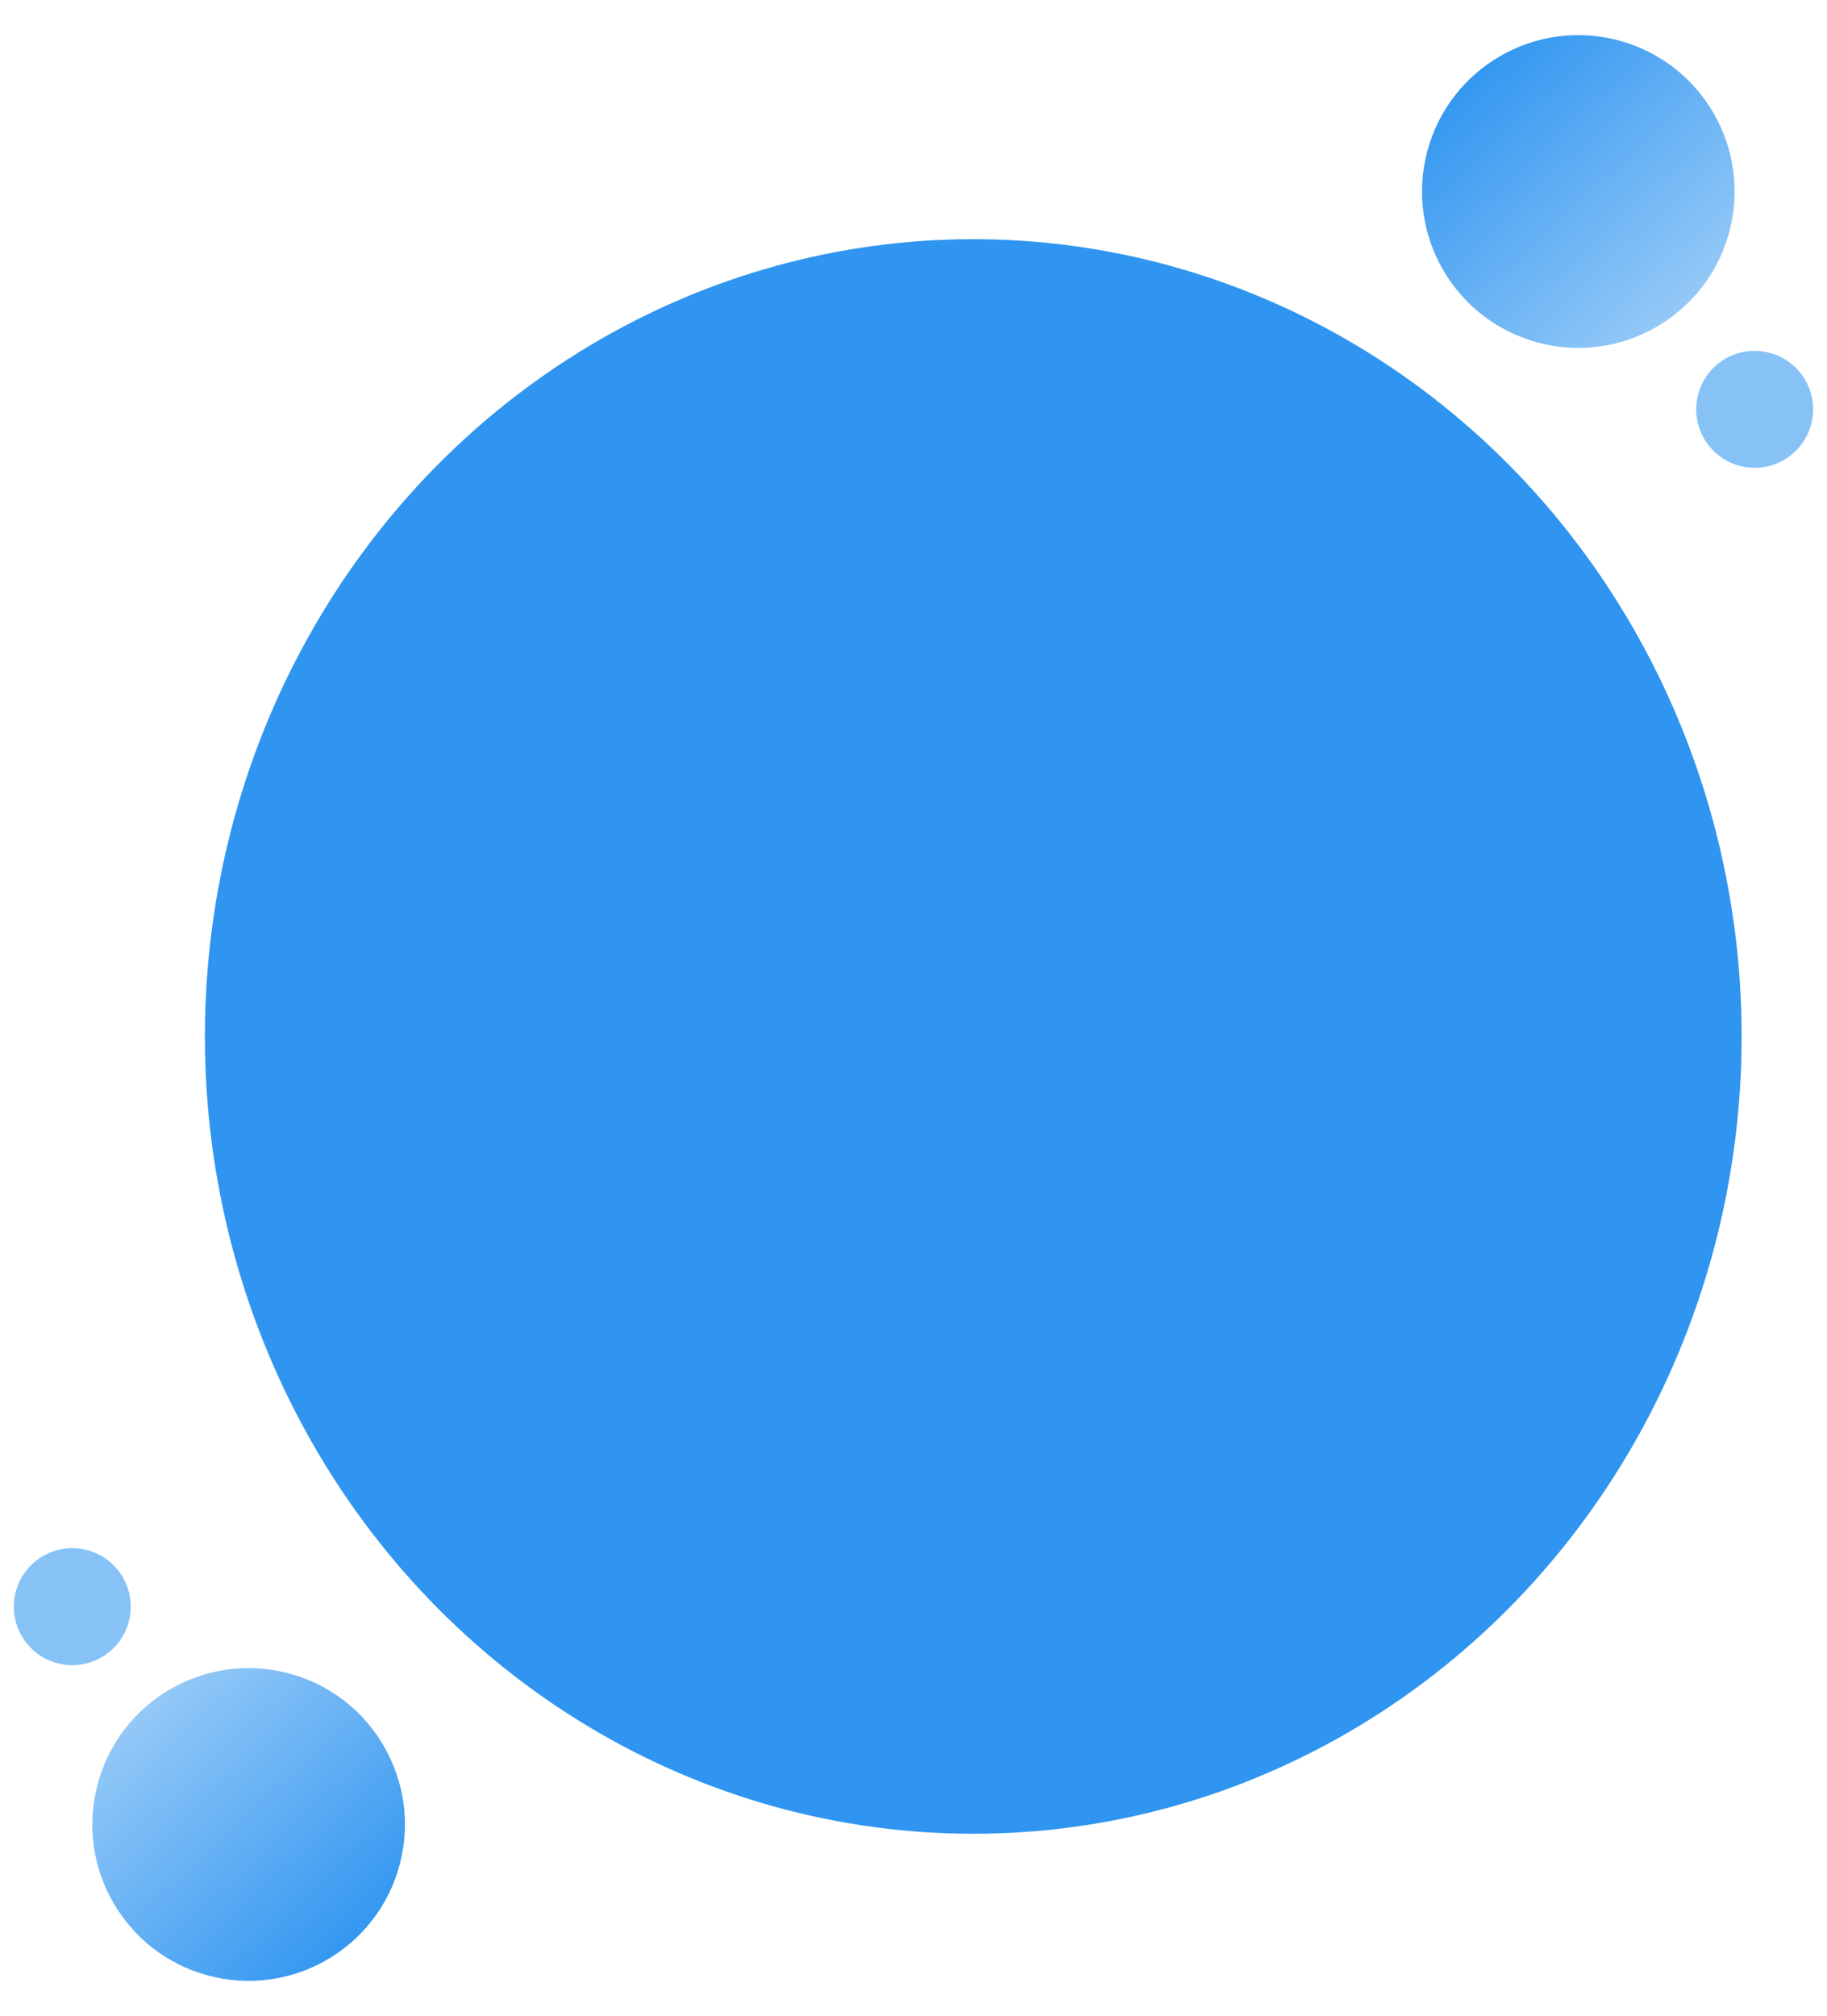
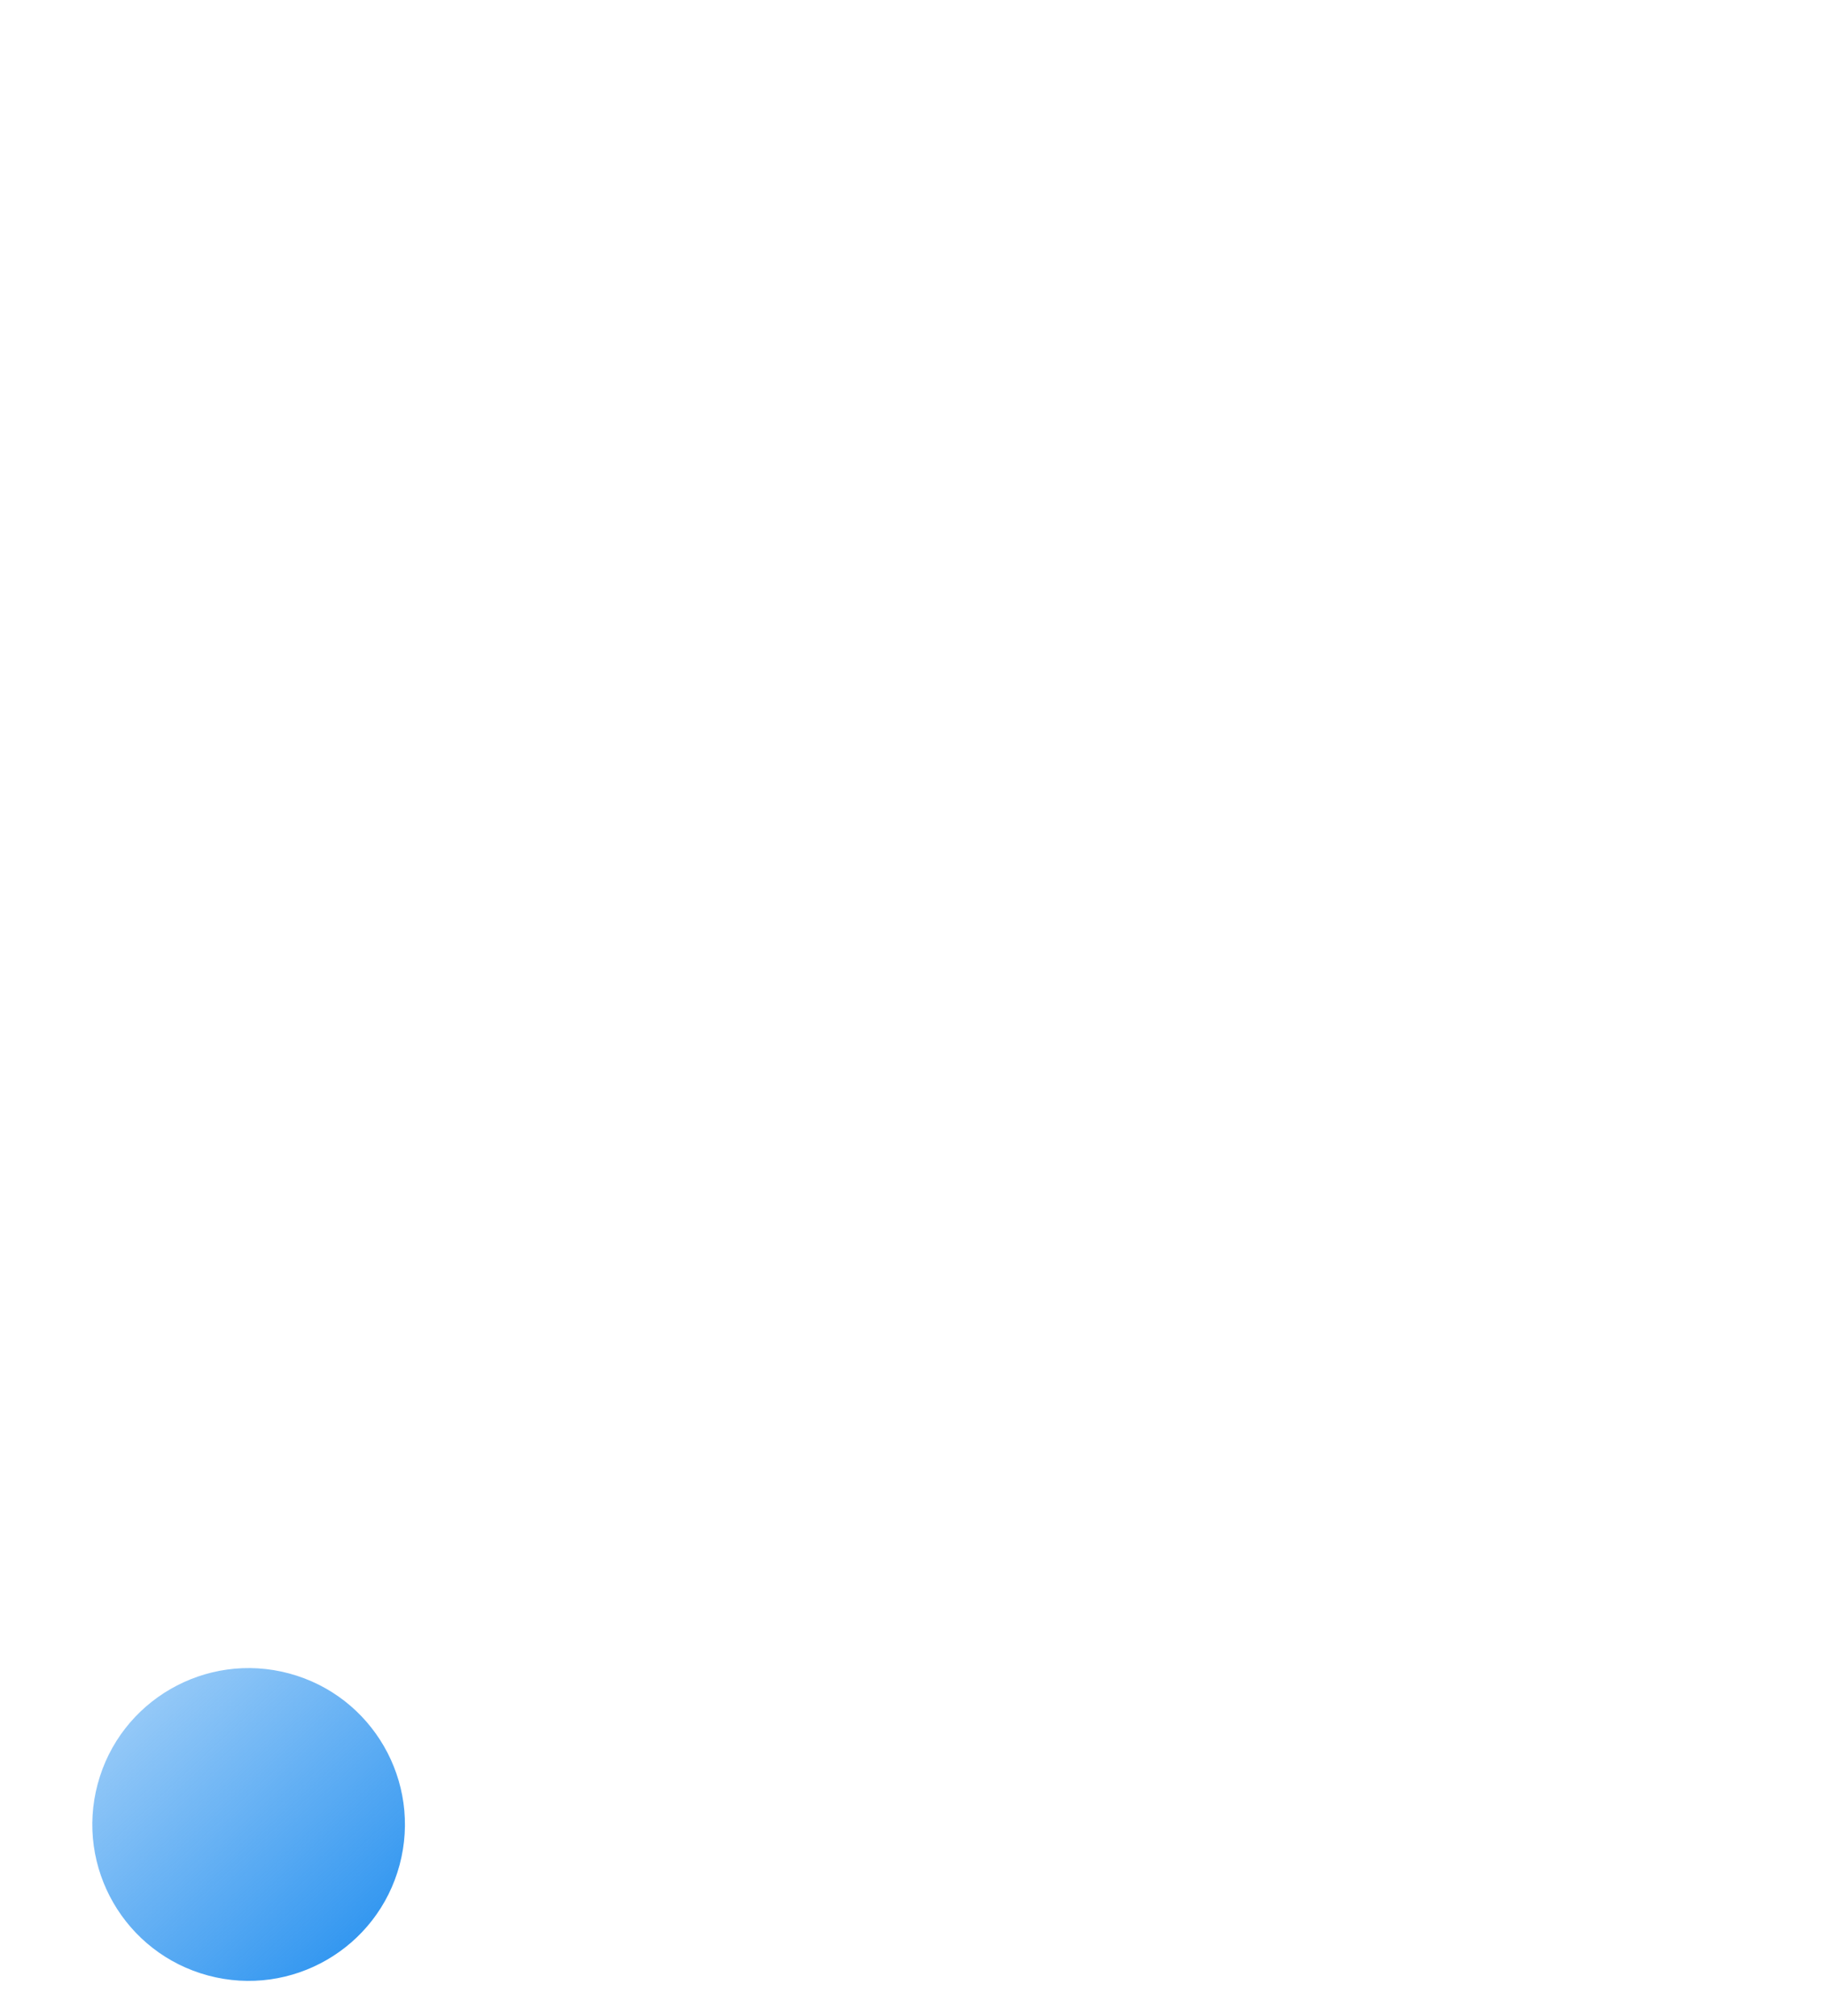
<svg xmlns="http://www.w3.org/2000/svg" width="321" height="354" viewBox="0 0 321 354" fill="none">
-   <ellipse cx="171" cy="182" rx="135" ry="140" fill="#2F95F0" />
-   <circle cx="277.306" cy="33.629" r="27.458" transform="rotate(-165 277.306 33.629)" fill="url(#paint0_linear_1_7284)" />
-   <circle cx="308.288" cy="71.876" r="10.27" transform="rotate(-165 308.288 71.876)" fill="#87C2F6" />
  <circle cx="43.683" cy="320.37" r="27.458" transform="rotate(15 43.683 320.37)" fill="url(#paint1_linear_1_7284)" />
-   <circle cx="12.702" cy="282.124" r="10.27" transform="rotate(15 12.702 282.124)" fill="#87C2F6" />
  <defs>
    <linearGradient id="paint0_linear_1_7284" x1="304.764" y1="46.834" x2="255.298" y2="15.813" gradientUnits="userSpaceOnUse">
      <stop stop-color="#2F95F0" />
      <stop offset="1" stop-color="#2F95F0" stop-opacity="0.51" />
    </linearGradient>
    <linearGradient id="paint1_linear_1_7284" x1="71.141" y1="333.575" x2="21.675" y2="302.554" gradientUnits="userSpaceOnUse">
      <stop stop-color="#2F95F0" />
      <stop offset="1" stop-color="#2F95F0" stop-opacity="0.51" />
    </linearGradient>
  </defs>
</svg>